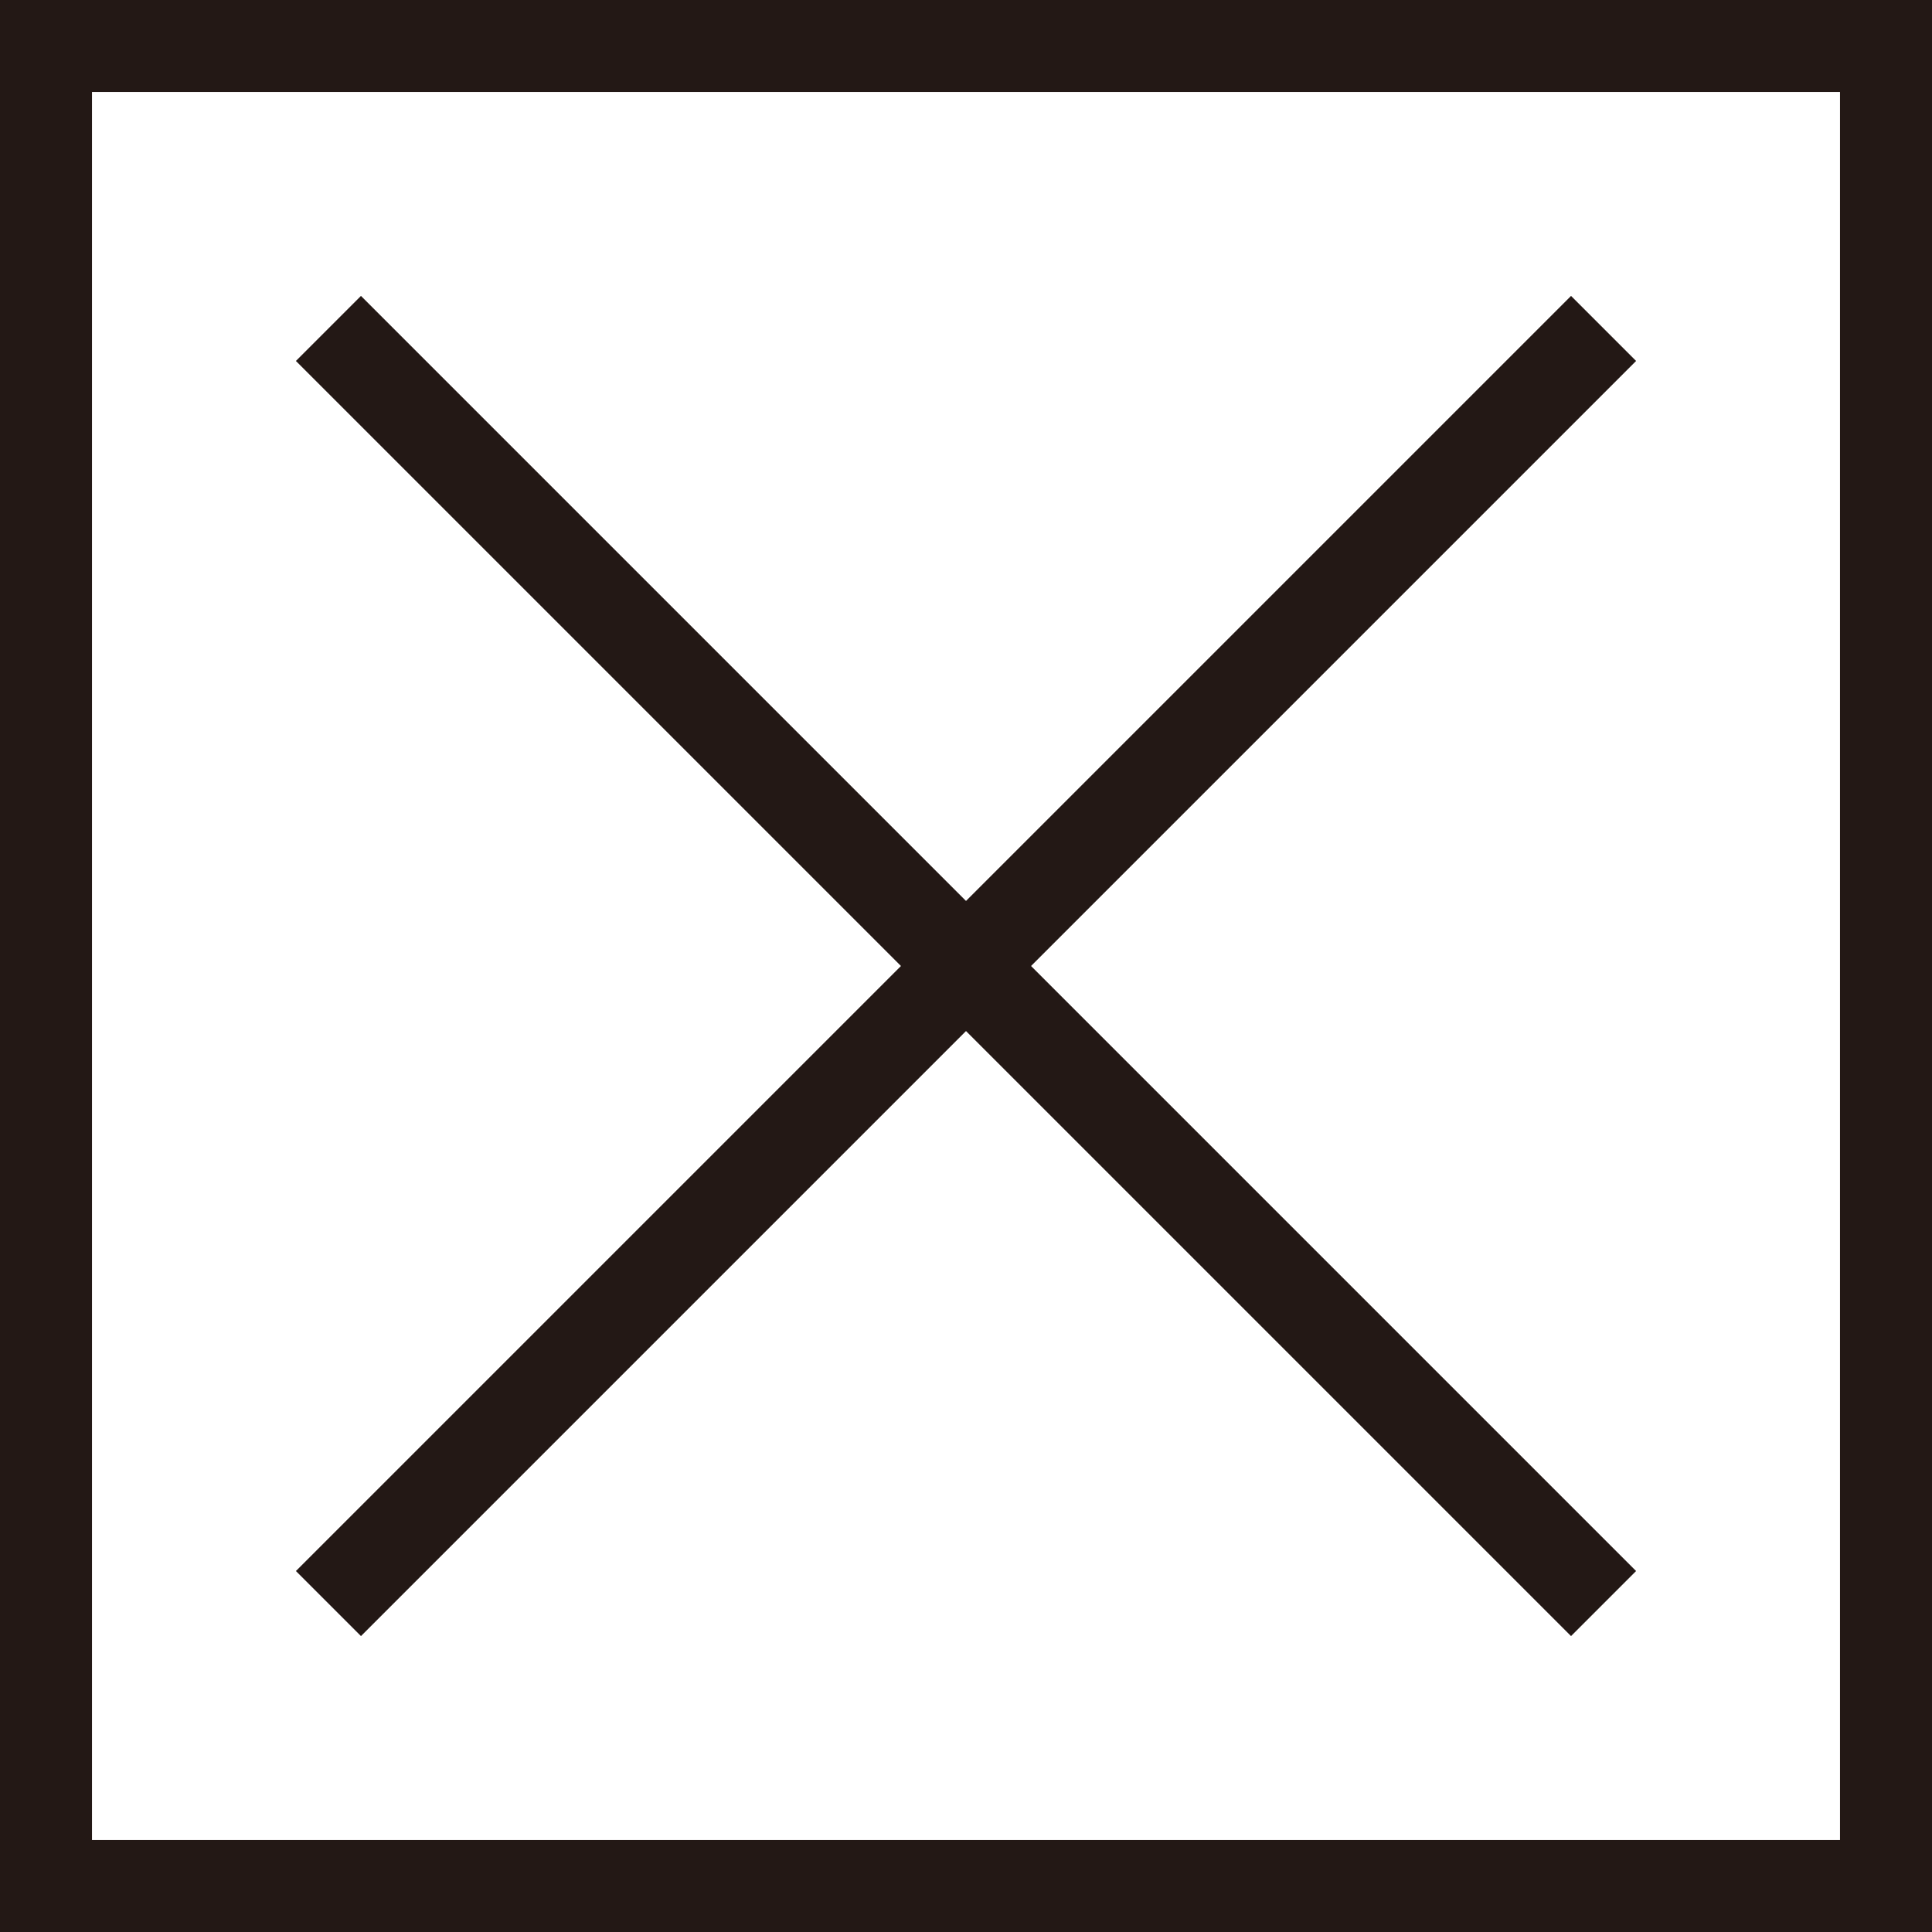
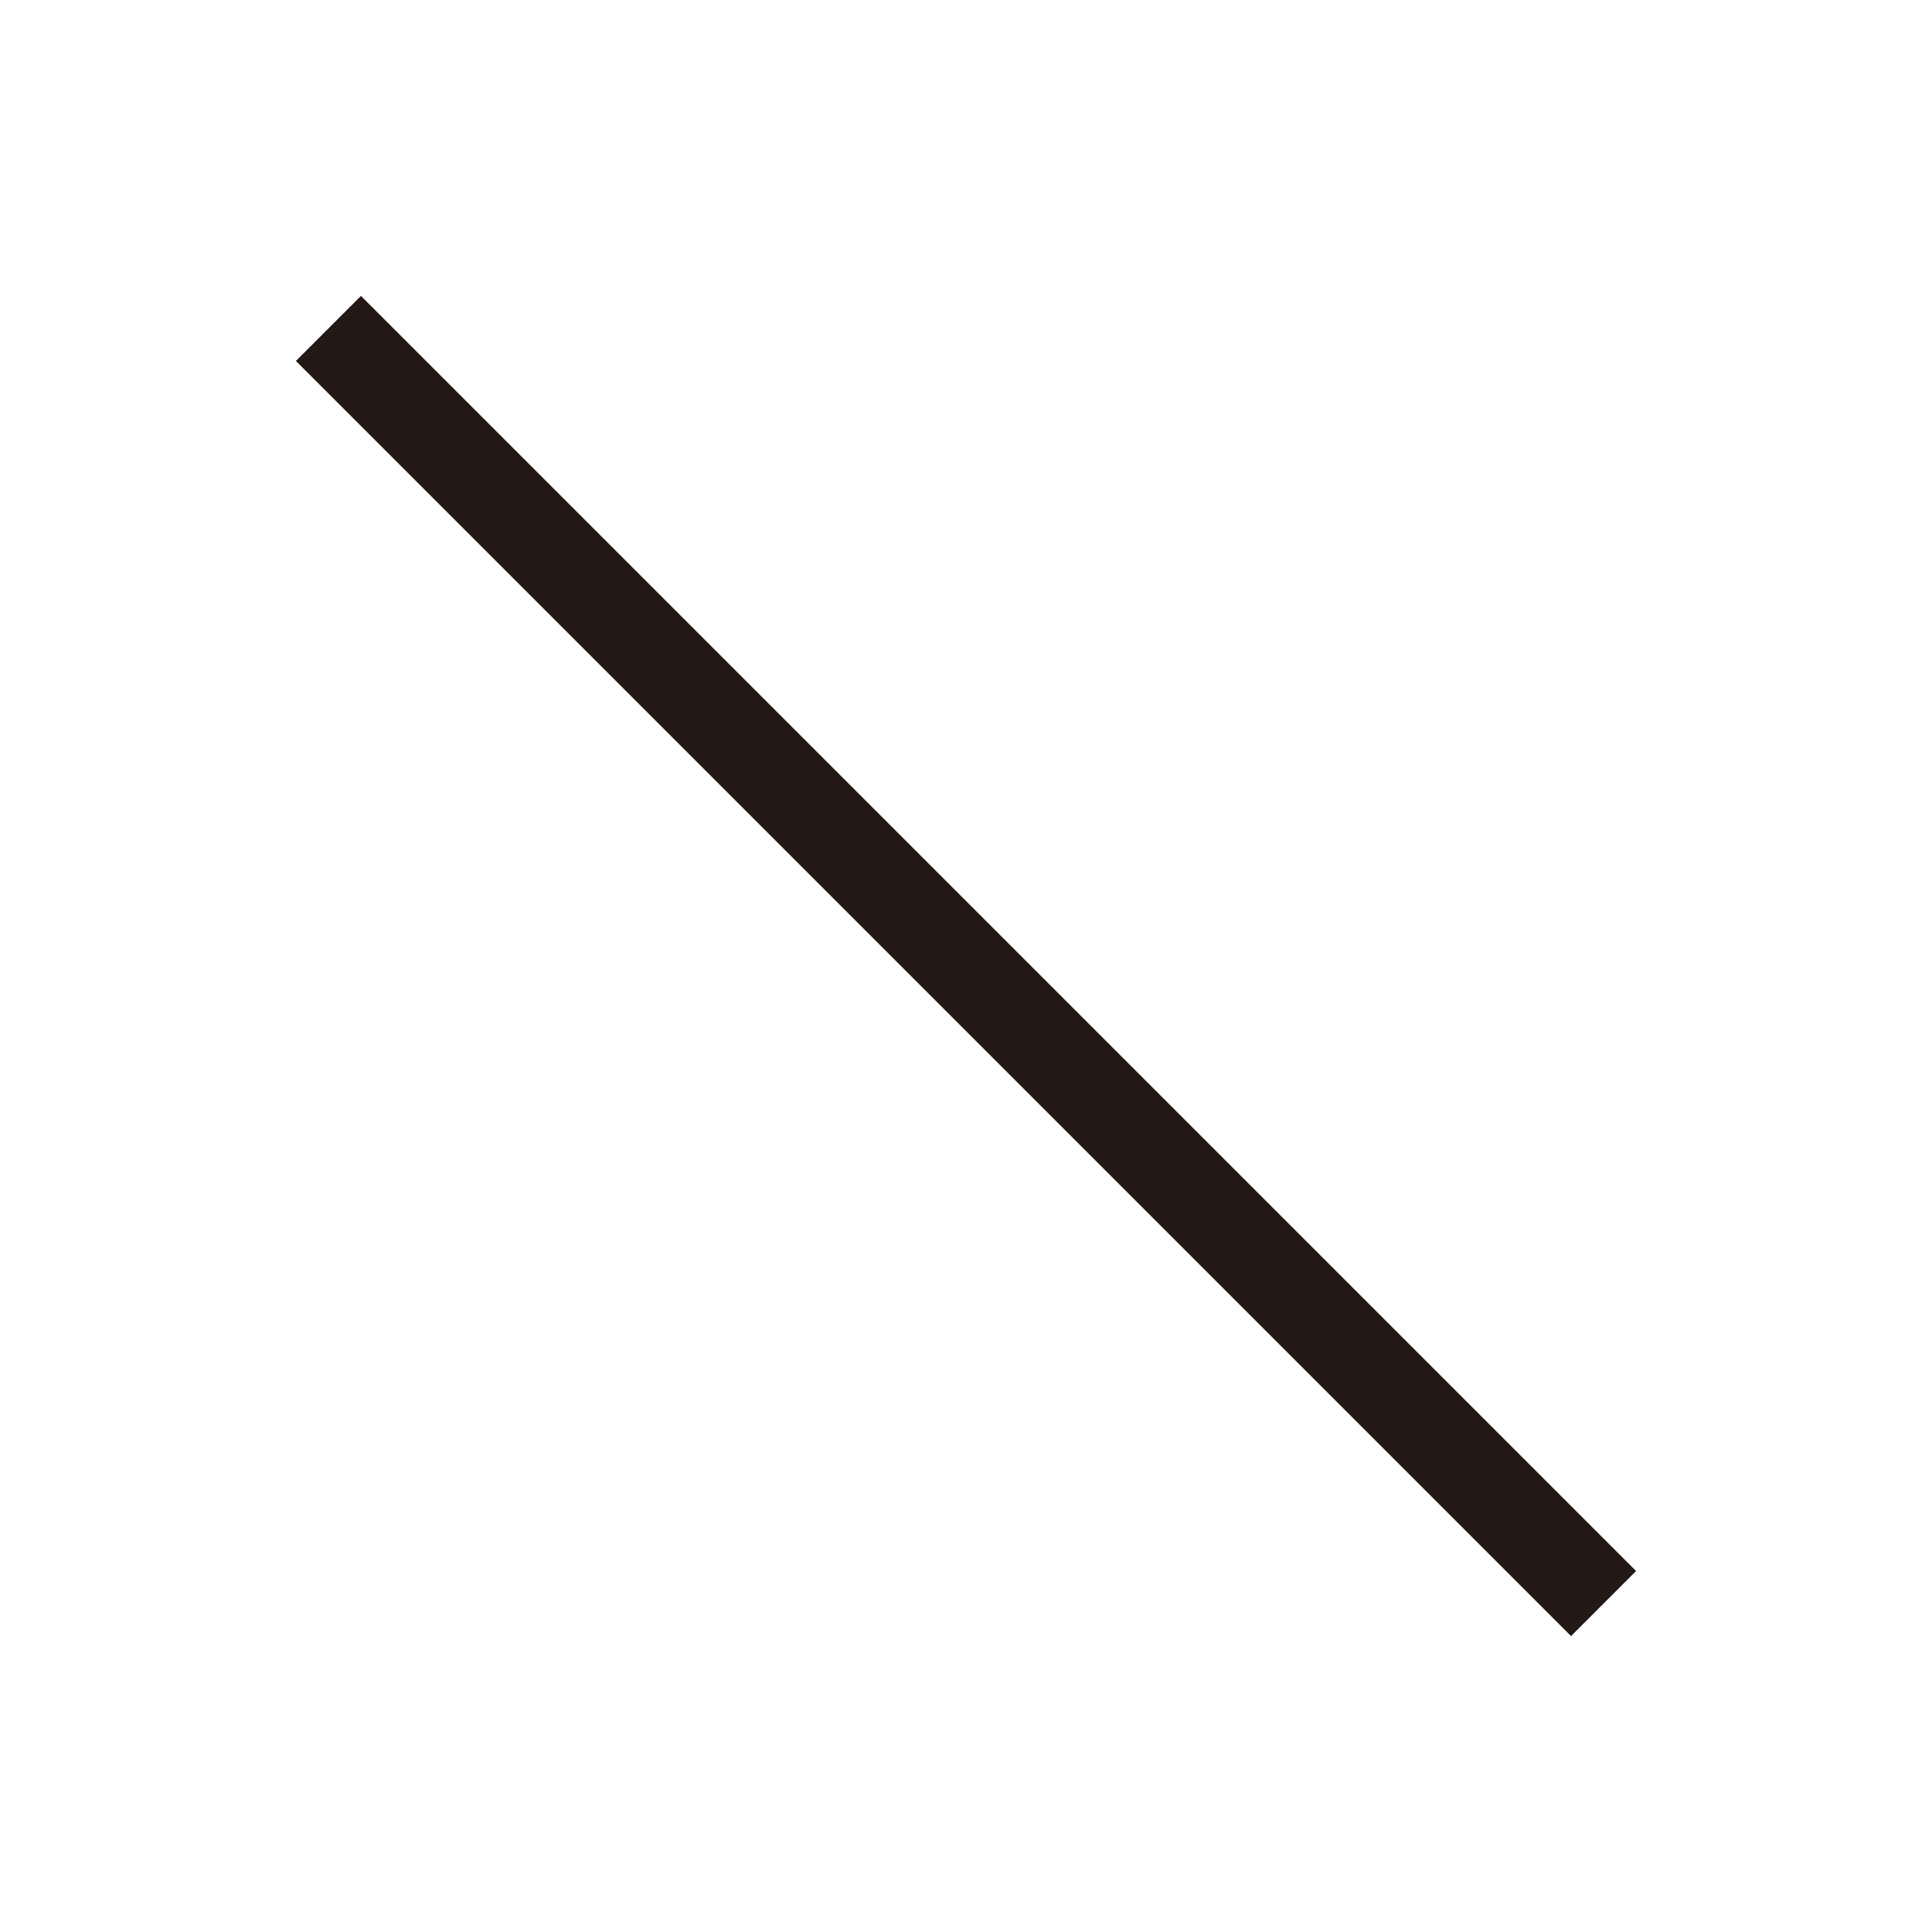
<svg xmlns="http://www.w3.org/2000/svg" id="a" data-name="レイヤー 1" width="21" height="21" viewBox="0 0 21 21">
  <defs>
    <style>
      .b {
        fill: none;
        stroke: #231815;
        stroke-miterlimit: 10;
      }
    </style>
  </defs>
  <g>
    <line class="b" x1="3.57" y1="3.57" x2="17.43" y2="17.43" />
-     <line class="b" x1="17.43" y1="3.57" x2="3.57" y2="17.43" />
  </g>
-   <rect class="b" x=".5" y=".5" width="20" height="20" />
</svg>